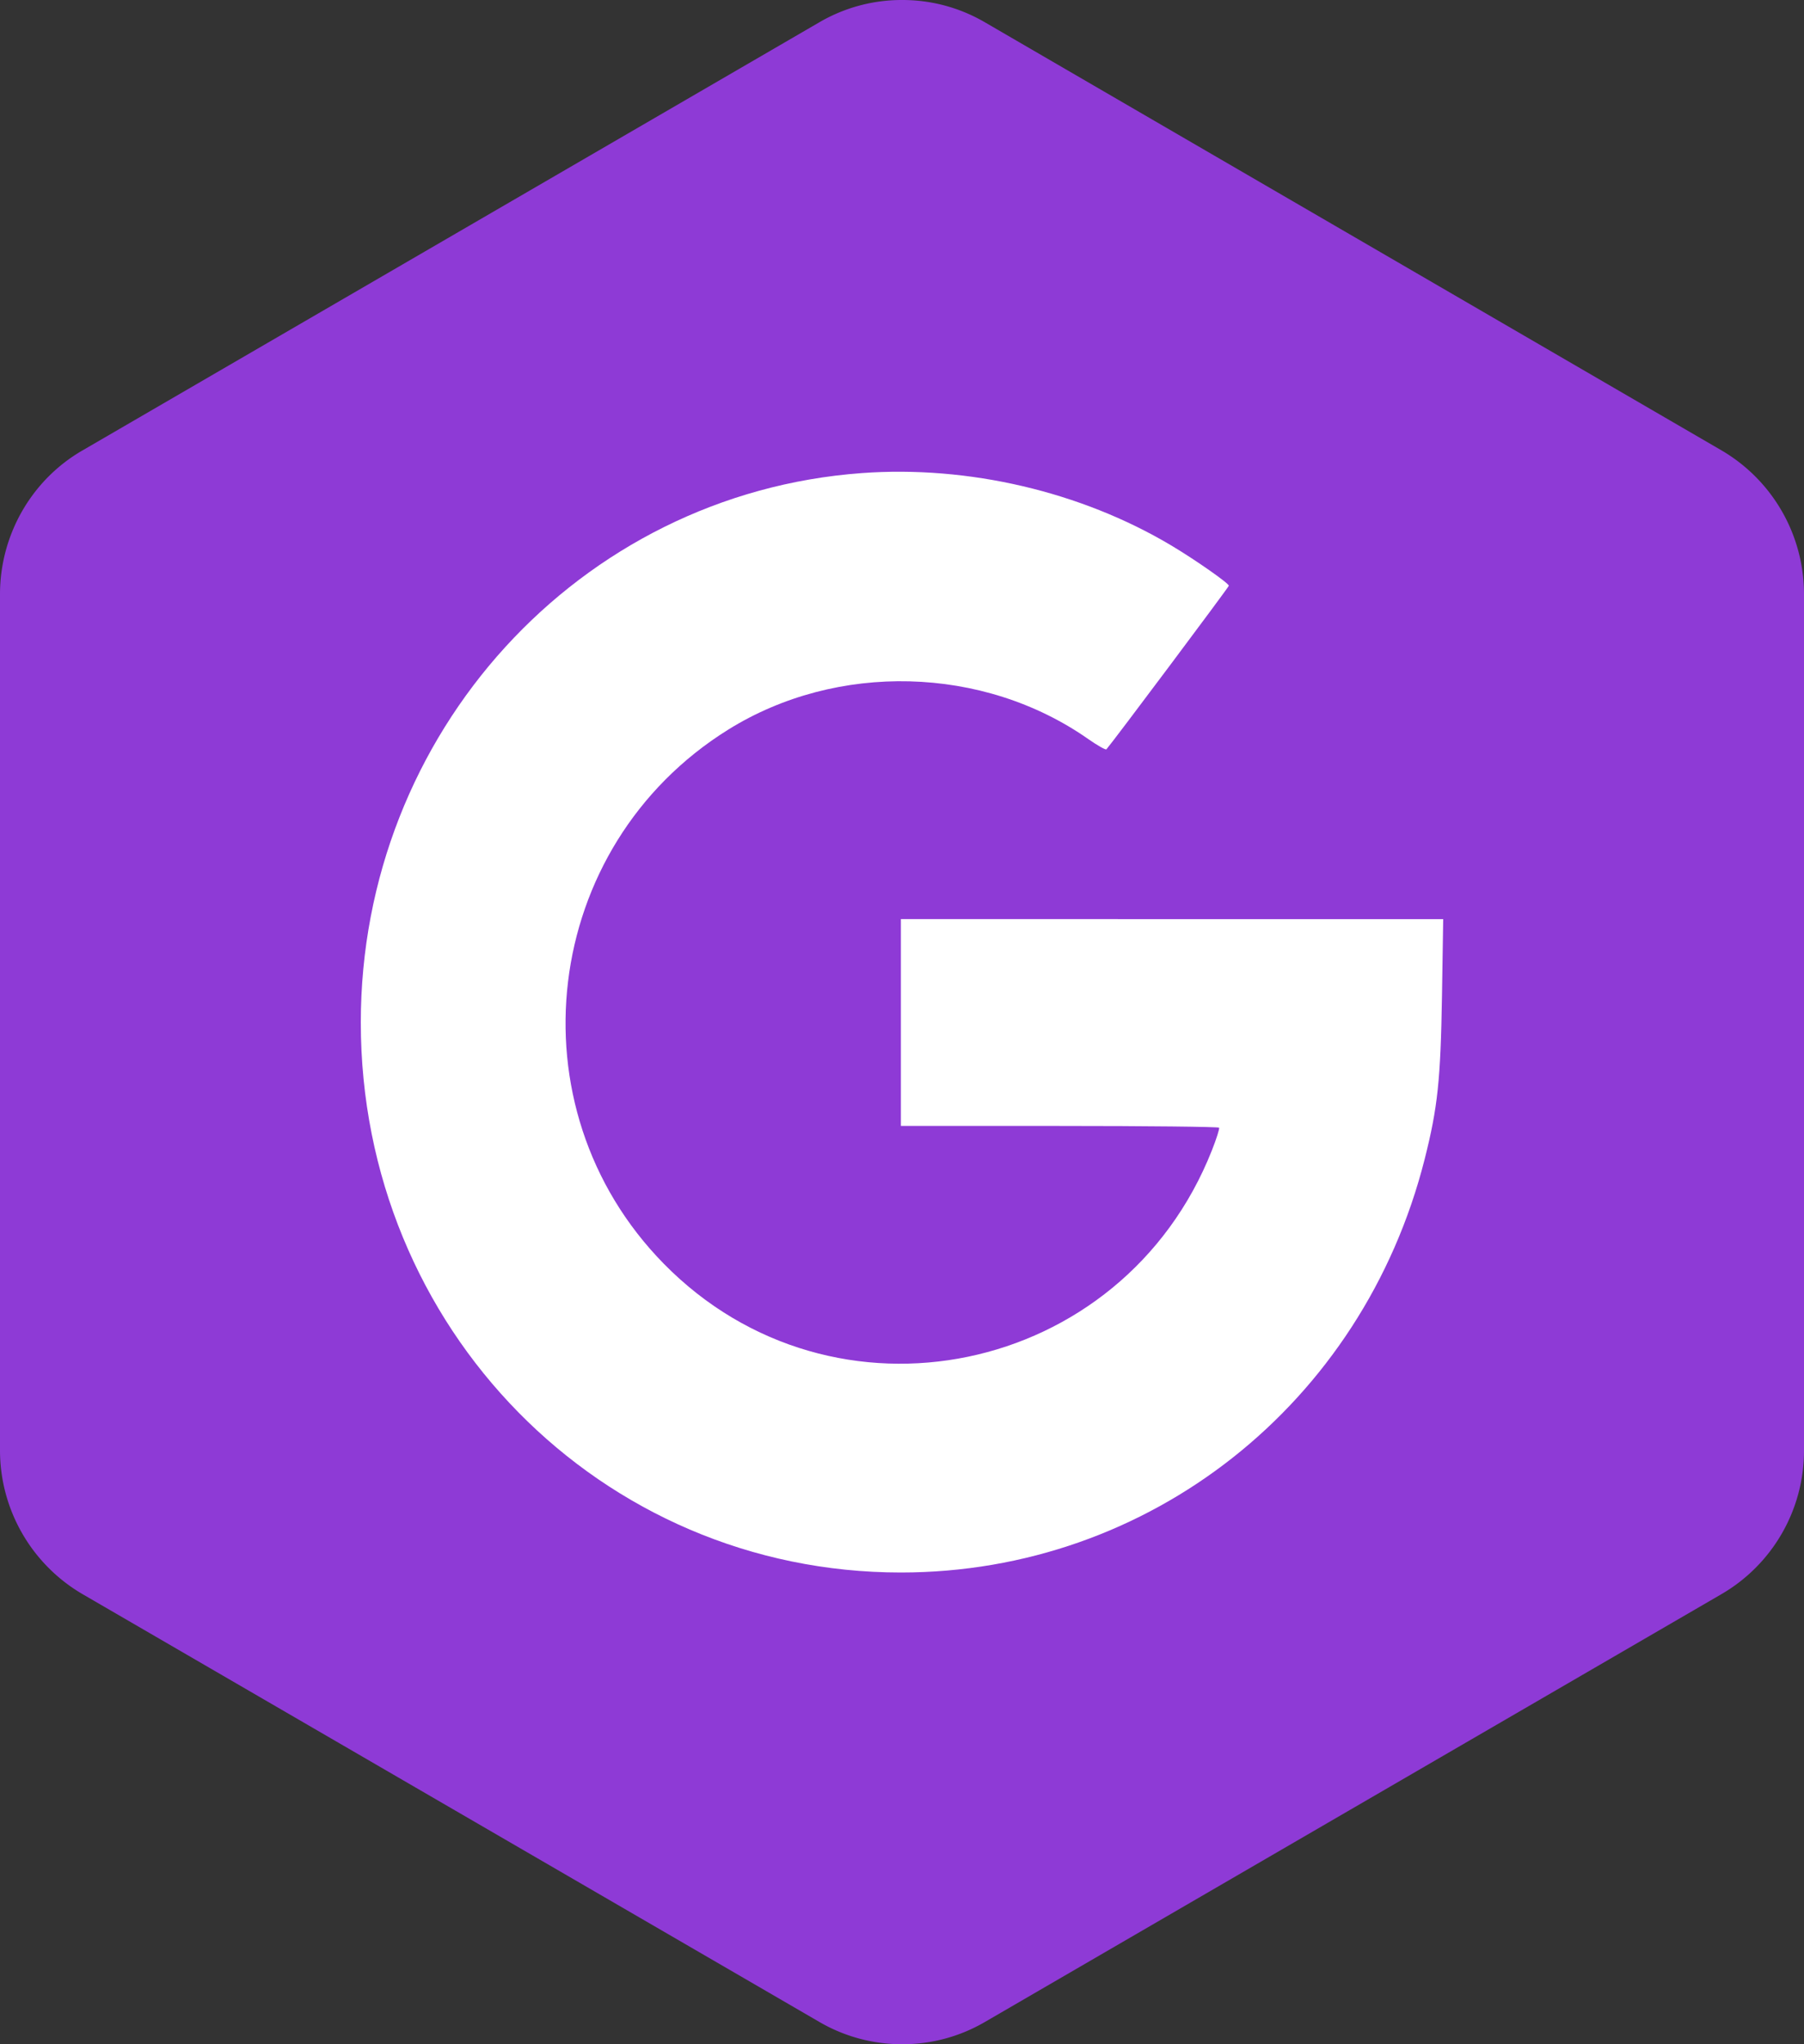
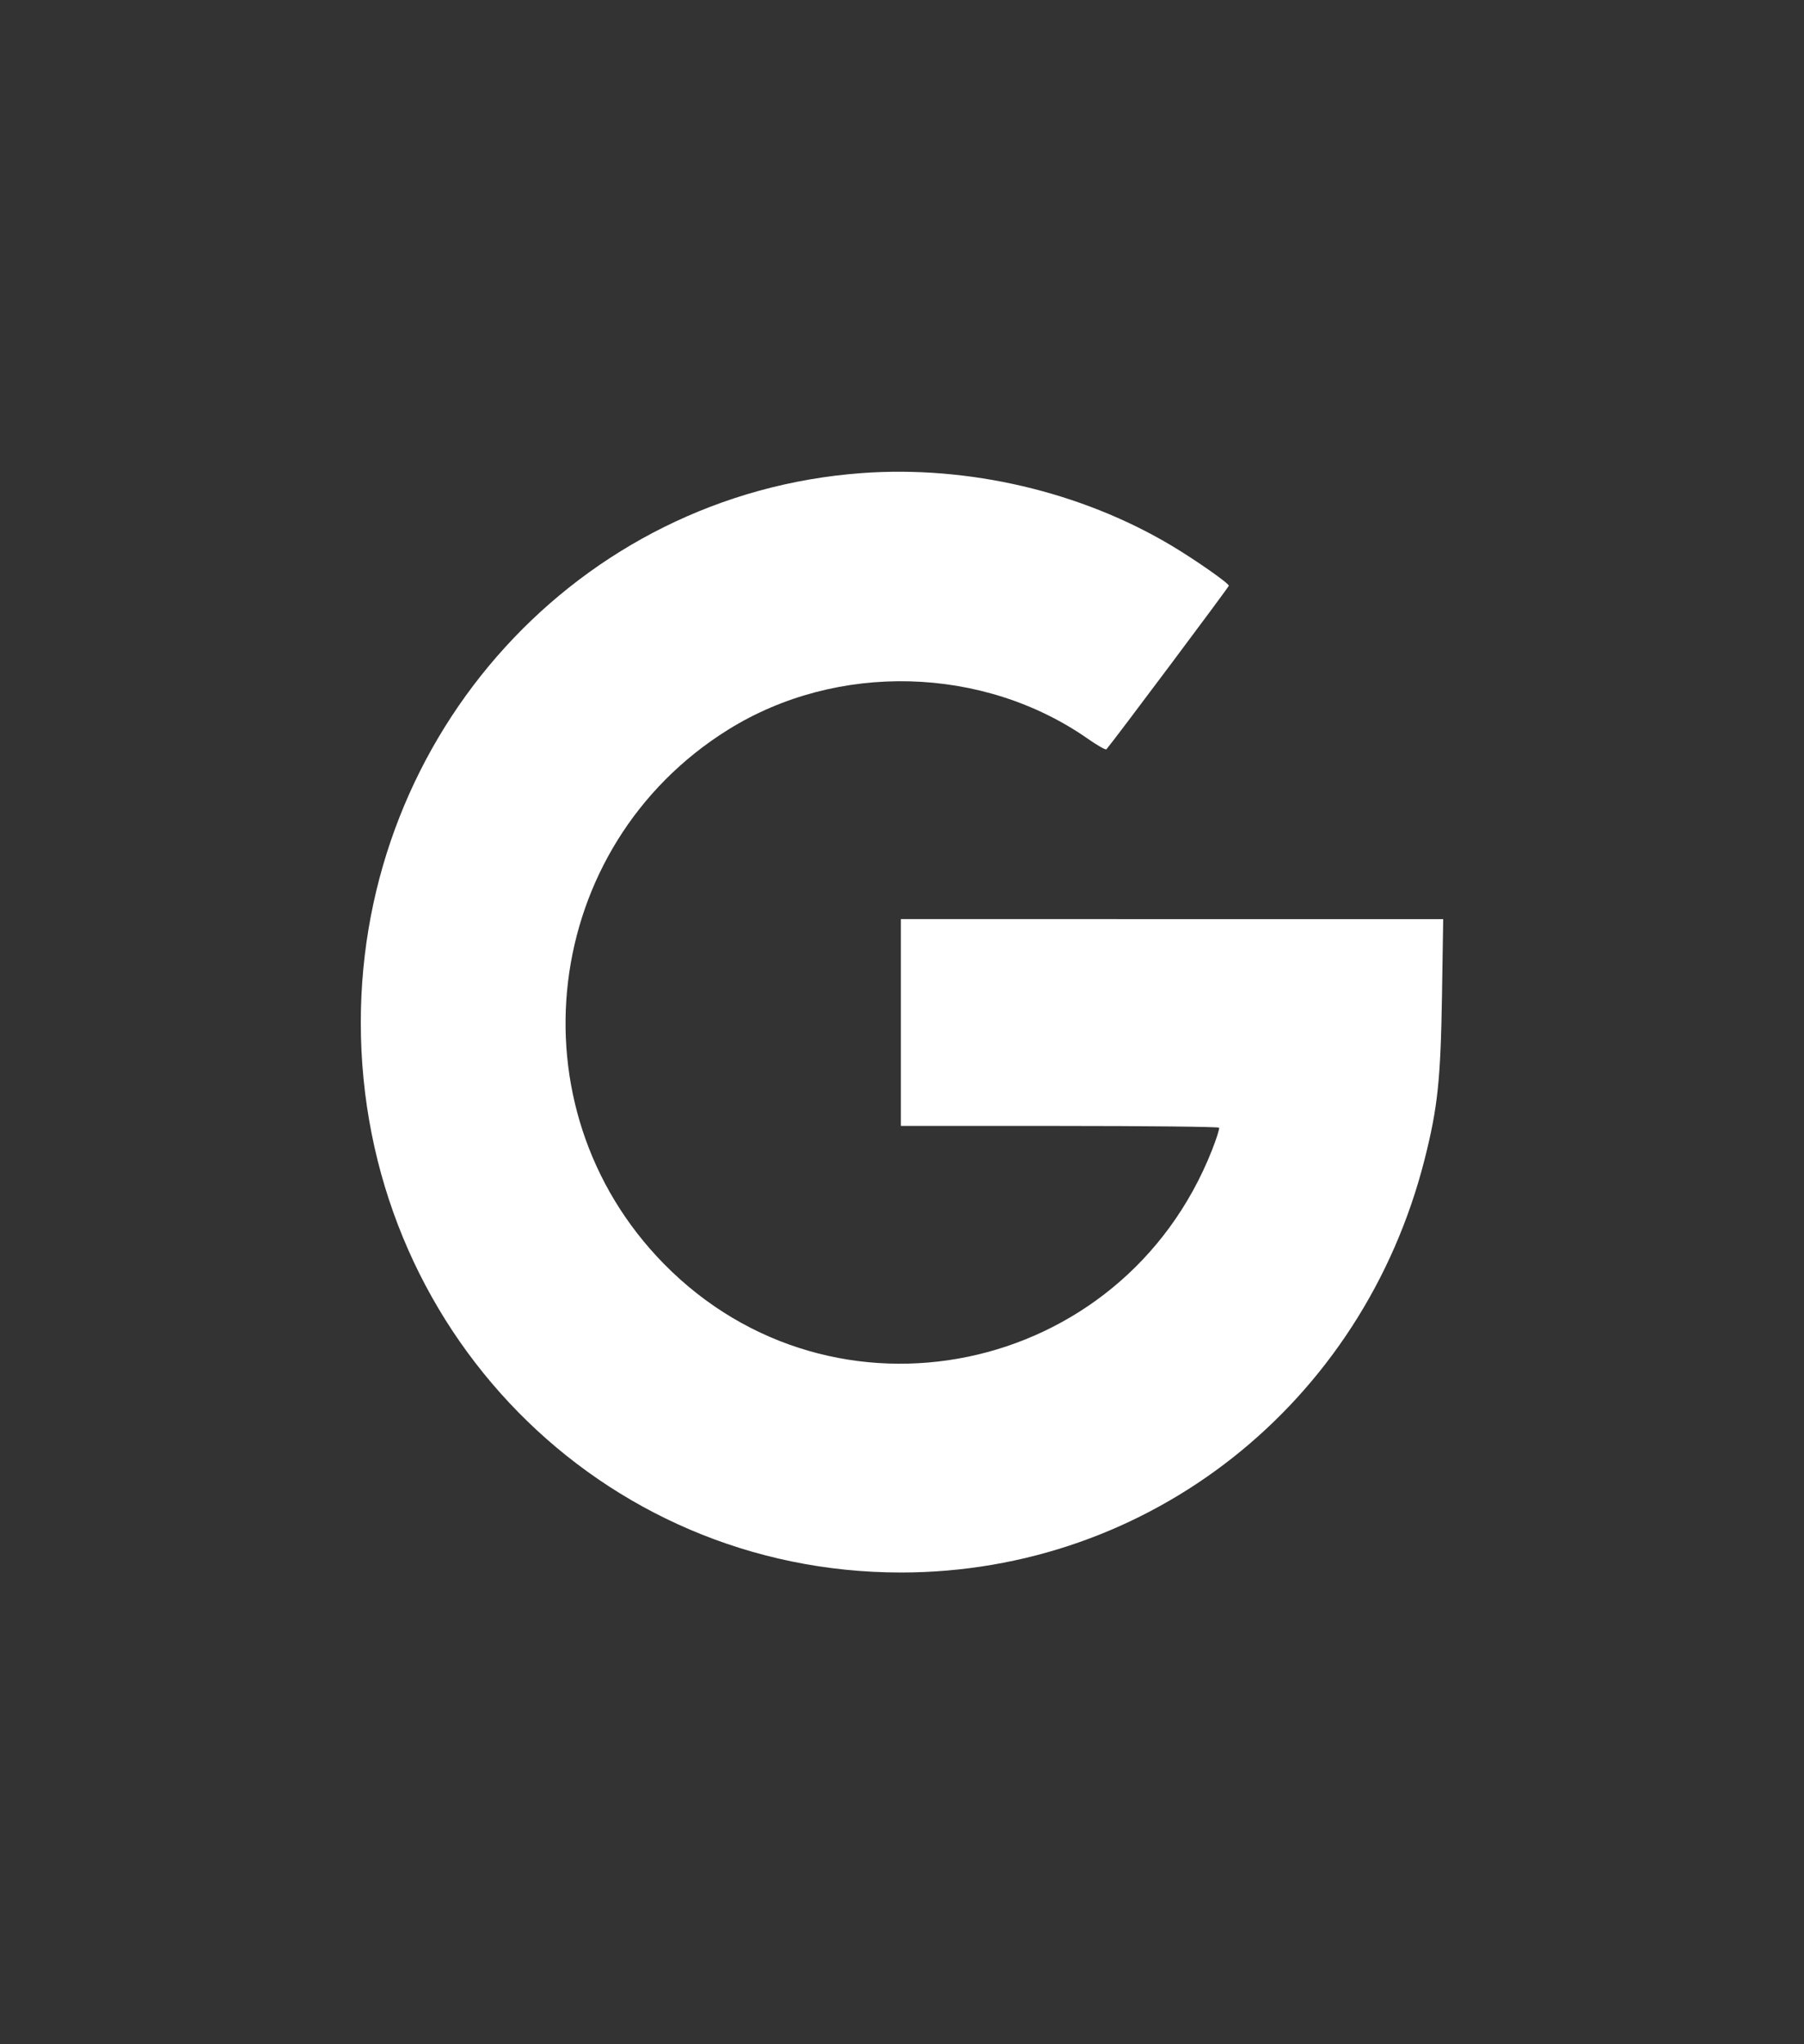
<svg xmlns="http://www.w3.org/2000/svg" width="75" height="85" fill="none">
  <rect width="100%" height="100%" fill="#333333" stroke="none" />
-   <path d="M37.506 0a6.786 6.786 0 00-3.431.92L3.431 18.728C1.312 19.951 0 22.24 0 24.711v35.59a6.926 6.926 0 003.432 5.984l30.643 17.794a6.813 6.813 0 003.431.921 6.786 6.786 0 003.431-.92L71.57 66.284A6.9 6.9 0 0075 60.3V24.71a6.926 6.926 0 00-3.431-5.984L40.936.921A6.786 6.786 0 0037.507 0z" fill="#8E3AD6" />
  <path fill-rule="evenodd" clip-rule="evenodd" d="M35.827 19.671C24.077 20.53 15 30.487 15 42.517c0 12.714 9.97 22.868 22.454 22.868 10.33 0 19.2-7.003 21.776-17.19.542-2.144.663-3.289.72-6.82l.05-3.158H37.454v8.6h6.593c3.626 0 6.612.033 6.636.073.024.04-.11.464-.3.944-3.72 9.41-15.73 11.898-22.782 4.717-6.41-6.527-5.106-17.363 2.67-22.21 4.53-2.824 10.607-2.667 14.968.386.388.271.729.464.759.43.287-.33 5.091-6.75 5.09-6.802-.002-.104-1.412-1.09-2.4-1.678-3.756-2.237-8.431-3.33-12.861-3.006z" fill="#fff" />
</svg>